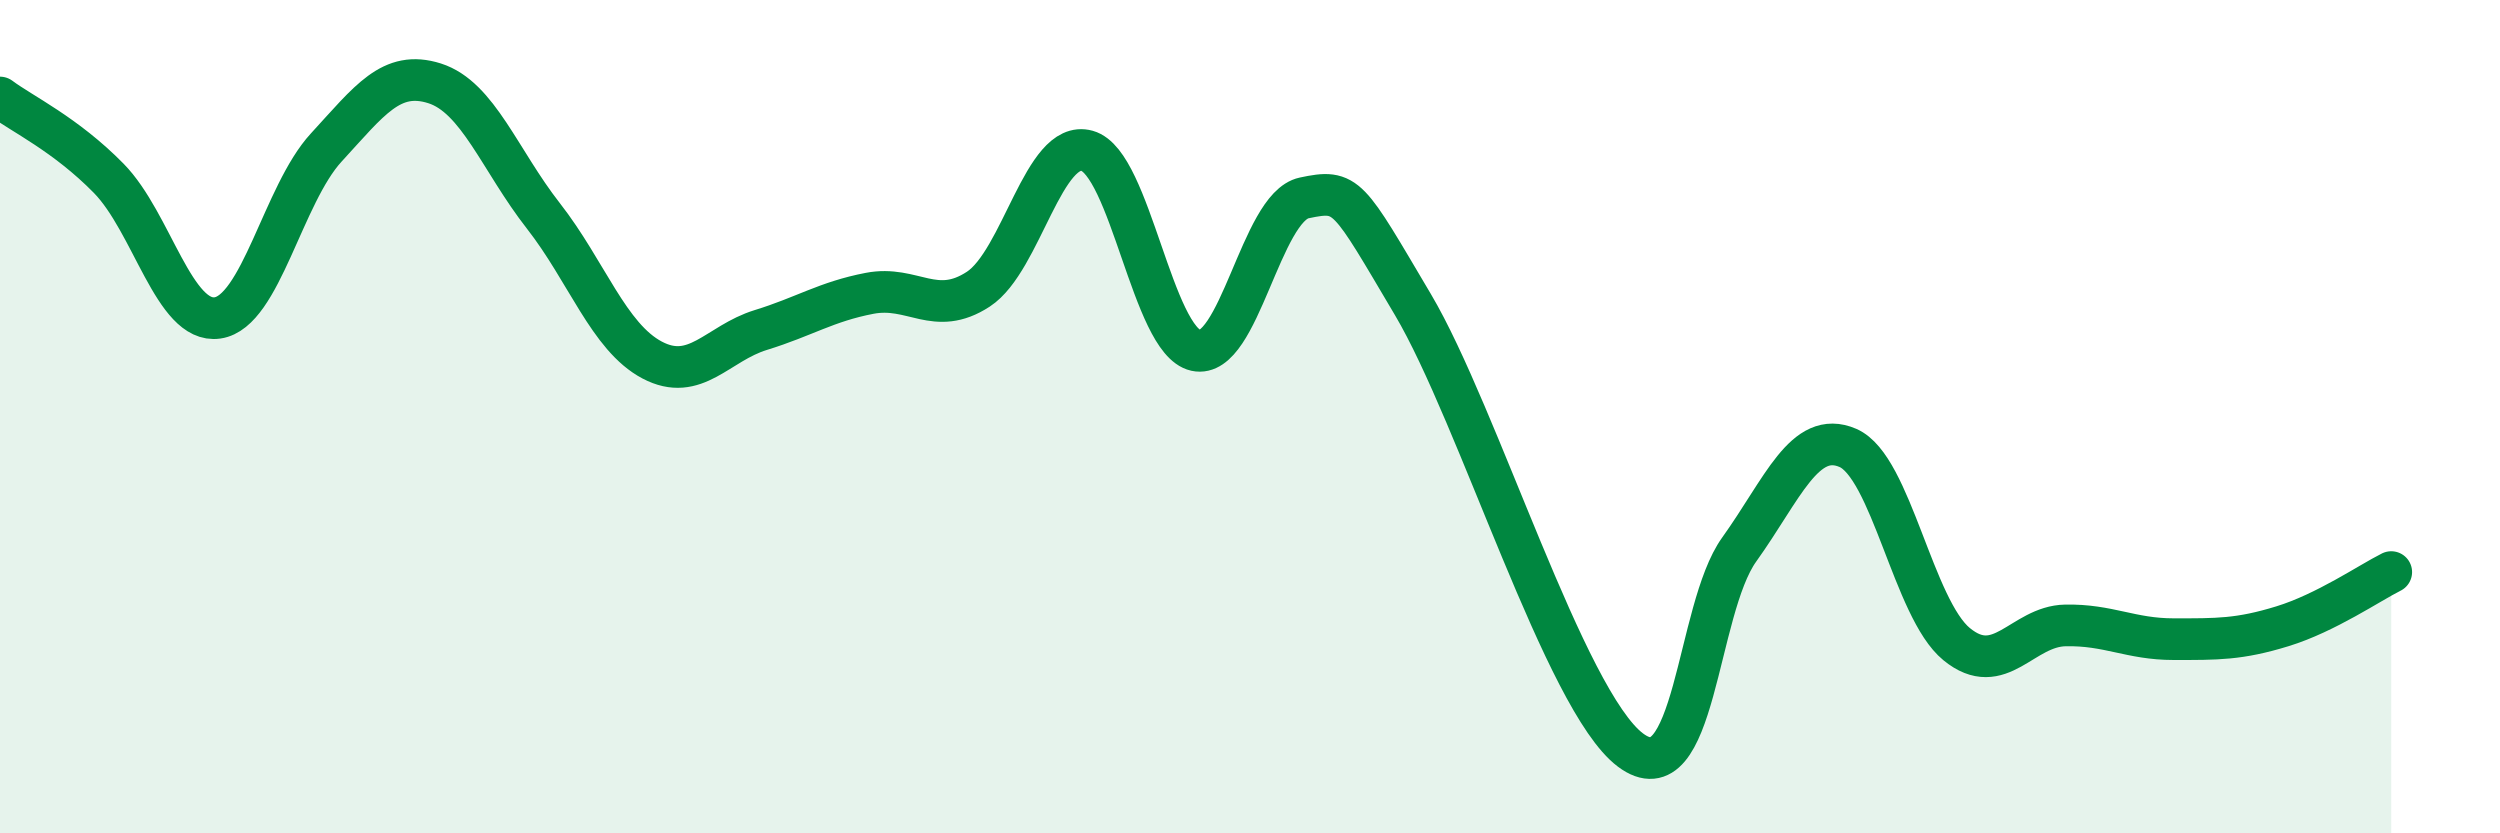
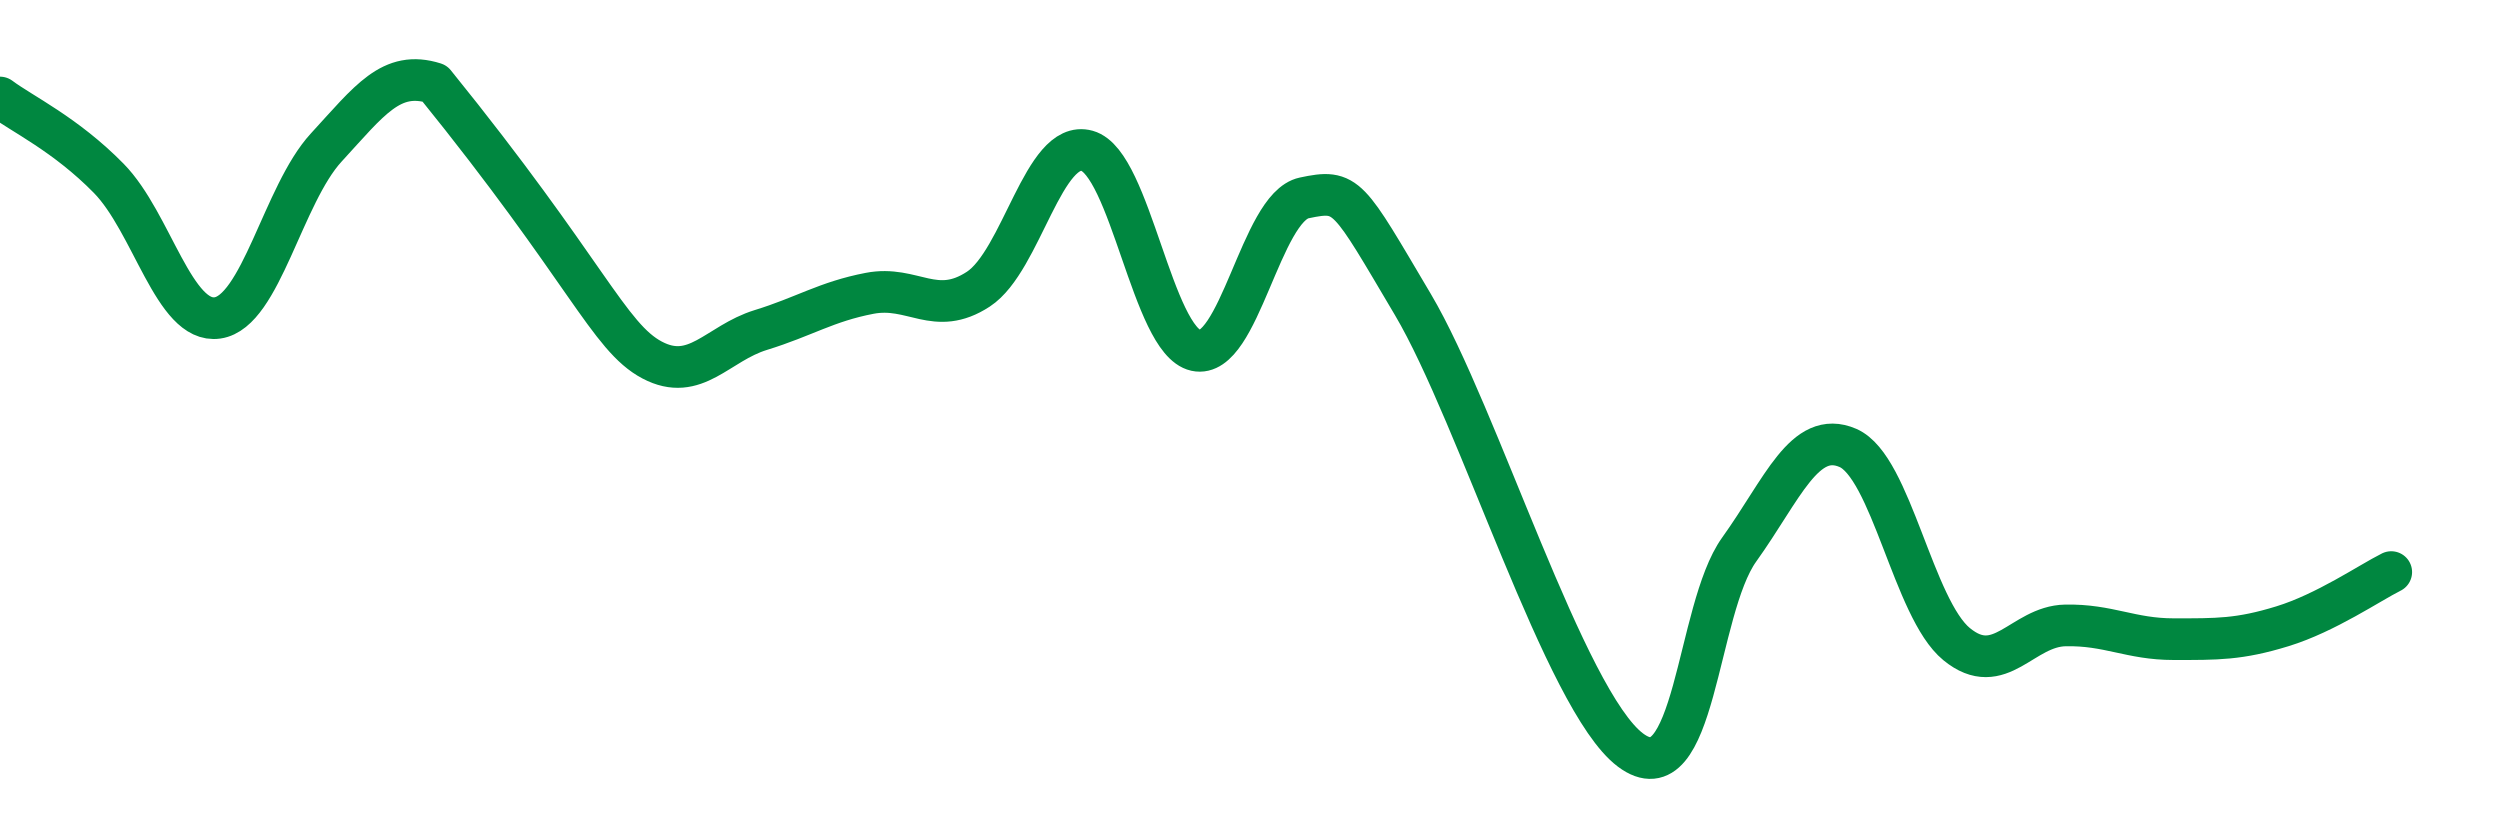
<svg xmlns="http://www.w3.org/2000/svg" width="60" height="20" viewBox="0 0 60 20">
-   <path d="M 0,2.34 C 0.52,2.73 1.57,3.22 2.61,4.28 C 3.65,5.34 4.18,7.78 5.22,7.63 C 6.26,7.48 6.79,4.67 7.83,3.54 C 8.87,2.41 9.39,1.67 10.43,2 C 11.47,2.33 12,3.85 13.04,5.18 C 14.08,6.51 14.61,8.09 15.65,8.64 C 16.69,9.19 17.22,8.24 18.26,7.92 C 19.3,7.6 19.83,7.24 20.87,7.04 C 21.91,6.84 22.44,7.62 23.48,6.94 C 24.52,6.26 25.05,3.33 26.09,3.62 C 27.13,3.91 27.66,8.18 28.7,8.41 C 29.74,8.64 30.26,4.97 31.3,4.75 C 32.34,4.53 32.34,4.66 33.91,7.31 C 35.48,9.96 37.56,16.82 39.13,18 C 40.7,19.18 40.7,14.64 41.74,13.19 C 42.78,11.74 43.31,10.3 44.35,10.75 C 45.39,11.2 45.92,14.61 46.96,15.46 C 48,16.31 48.53,15.03 49.57,15.01 C 50.61,14.99 51.13,15.34 52.17,15.34 C 53.21,15.34 53.74,15.35 54.78,15.03 C 55.82,14.71 56.87,13.99 57.39,13.73L57.39 20L0 20Z" fill="#008740" opacity="0.1" stroke-linecap="round" stroke-linejoin="round" />
-   <path d="M 0,2.34 C 0.52,2.73 1.57,3.22 2.61,4.28 C 3.65,5.34 4.18,7.78 5.22,7.63 C 6.26,7.48 6.79,4.67 7.83,3.54 C 8.87,2.41 9.39,1.67 10.43,2 C 11.47,2.33 12,3.85 13.04,5.18 C 14.08,6.51 14.61,8.09 15.65,8.64 C 16.69,9.19 17.22,8.24 18.26,7.92 C 19.3,7.6 19.83,7.24 20.87,7.04 C 21.91,6.84 22.44,7.62 23.48,6.94 C 24.52,6.26 25.05,3.33 26.09,3.62 C 27.13,3.91 27.66,8.18 28.7,8.41 C 29.74,8.64 30.26,4.97 31.3,4.75 C 32.34,4.53 32.34,4.66 33.91,7.31 C 35.48,9.96 37.56,16.82 39.13,18 C 40.7,19.18 40.7,14.64 41.74,13.19 C 42.78,11.74 43.31,10.3 44.35,10.75 C 45.39,11.2 45.92,14.61 46.96,15.46 C 48,16.31 48.53,15.03 49.57,15.01 C 50.61,14.99 51.13,15.34 52.17,15.34 C 53.21,15.34 53.74,15.35 54.78,15.03 C 55.82,14.71 56.87,13.99 57.39,13.73" stroke="#008740" stroke-width="1" fill="none" stroke-linecap="round" stroke-linejoin="round" />
+   <path d="M 0,2.34 C 0.52,2.73 1.57,3.22 2.61,4.28 C 3.65,5.34 4.18,7.78 5.22,7.63 C 6.26,7.48 6.79,4.67 7.83,3.54 C 8.87,2.41 9.39,1.67 10.43,2 C 14.08,6.51 14.61,8.09 15.65,8.64 C 16.69,9.19 17.22,8.24 18.26,7.92 C 19.3,7.6 19.83,7.24 20.87,7.04 C 21.91,6.84 22.44,7.62 23.48,6.94 C 24.52,6.26 25.05,3.33 26.09,3.62 C 27.13,3.91 27.66,8.18 28.7,8.41 C 29.74,8.64 30.26,4.97 31.3,4.75 C 32.34,4.53 32.34,4.66 33.91,7.31 C 35.48,9.96 37.56,16.82 39.13,18 C 40.7,19.18 40.7,14.64 41.74,13.19 C 42.78,11.74 43.31,10.3 44.35,10.75 C 45.39,11.2 45.92,14.61 46.96,15.46 C 48,16.31 48.53,15.03 49.57,15.01 C 50.61,14.99 51.13,15.34 52.17,15.34 C 53.21,15.34 53.74,15.35 54.78,15.03 C 55.82,14.71 56.87,13.99 57.39,13.73" stroke="#008740" stroke-width="1" fill="none" stroke-linecap="round" stroke-linejoin="round" />
</svg>